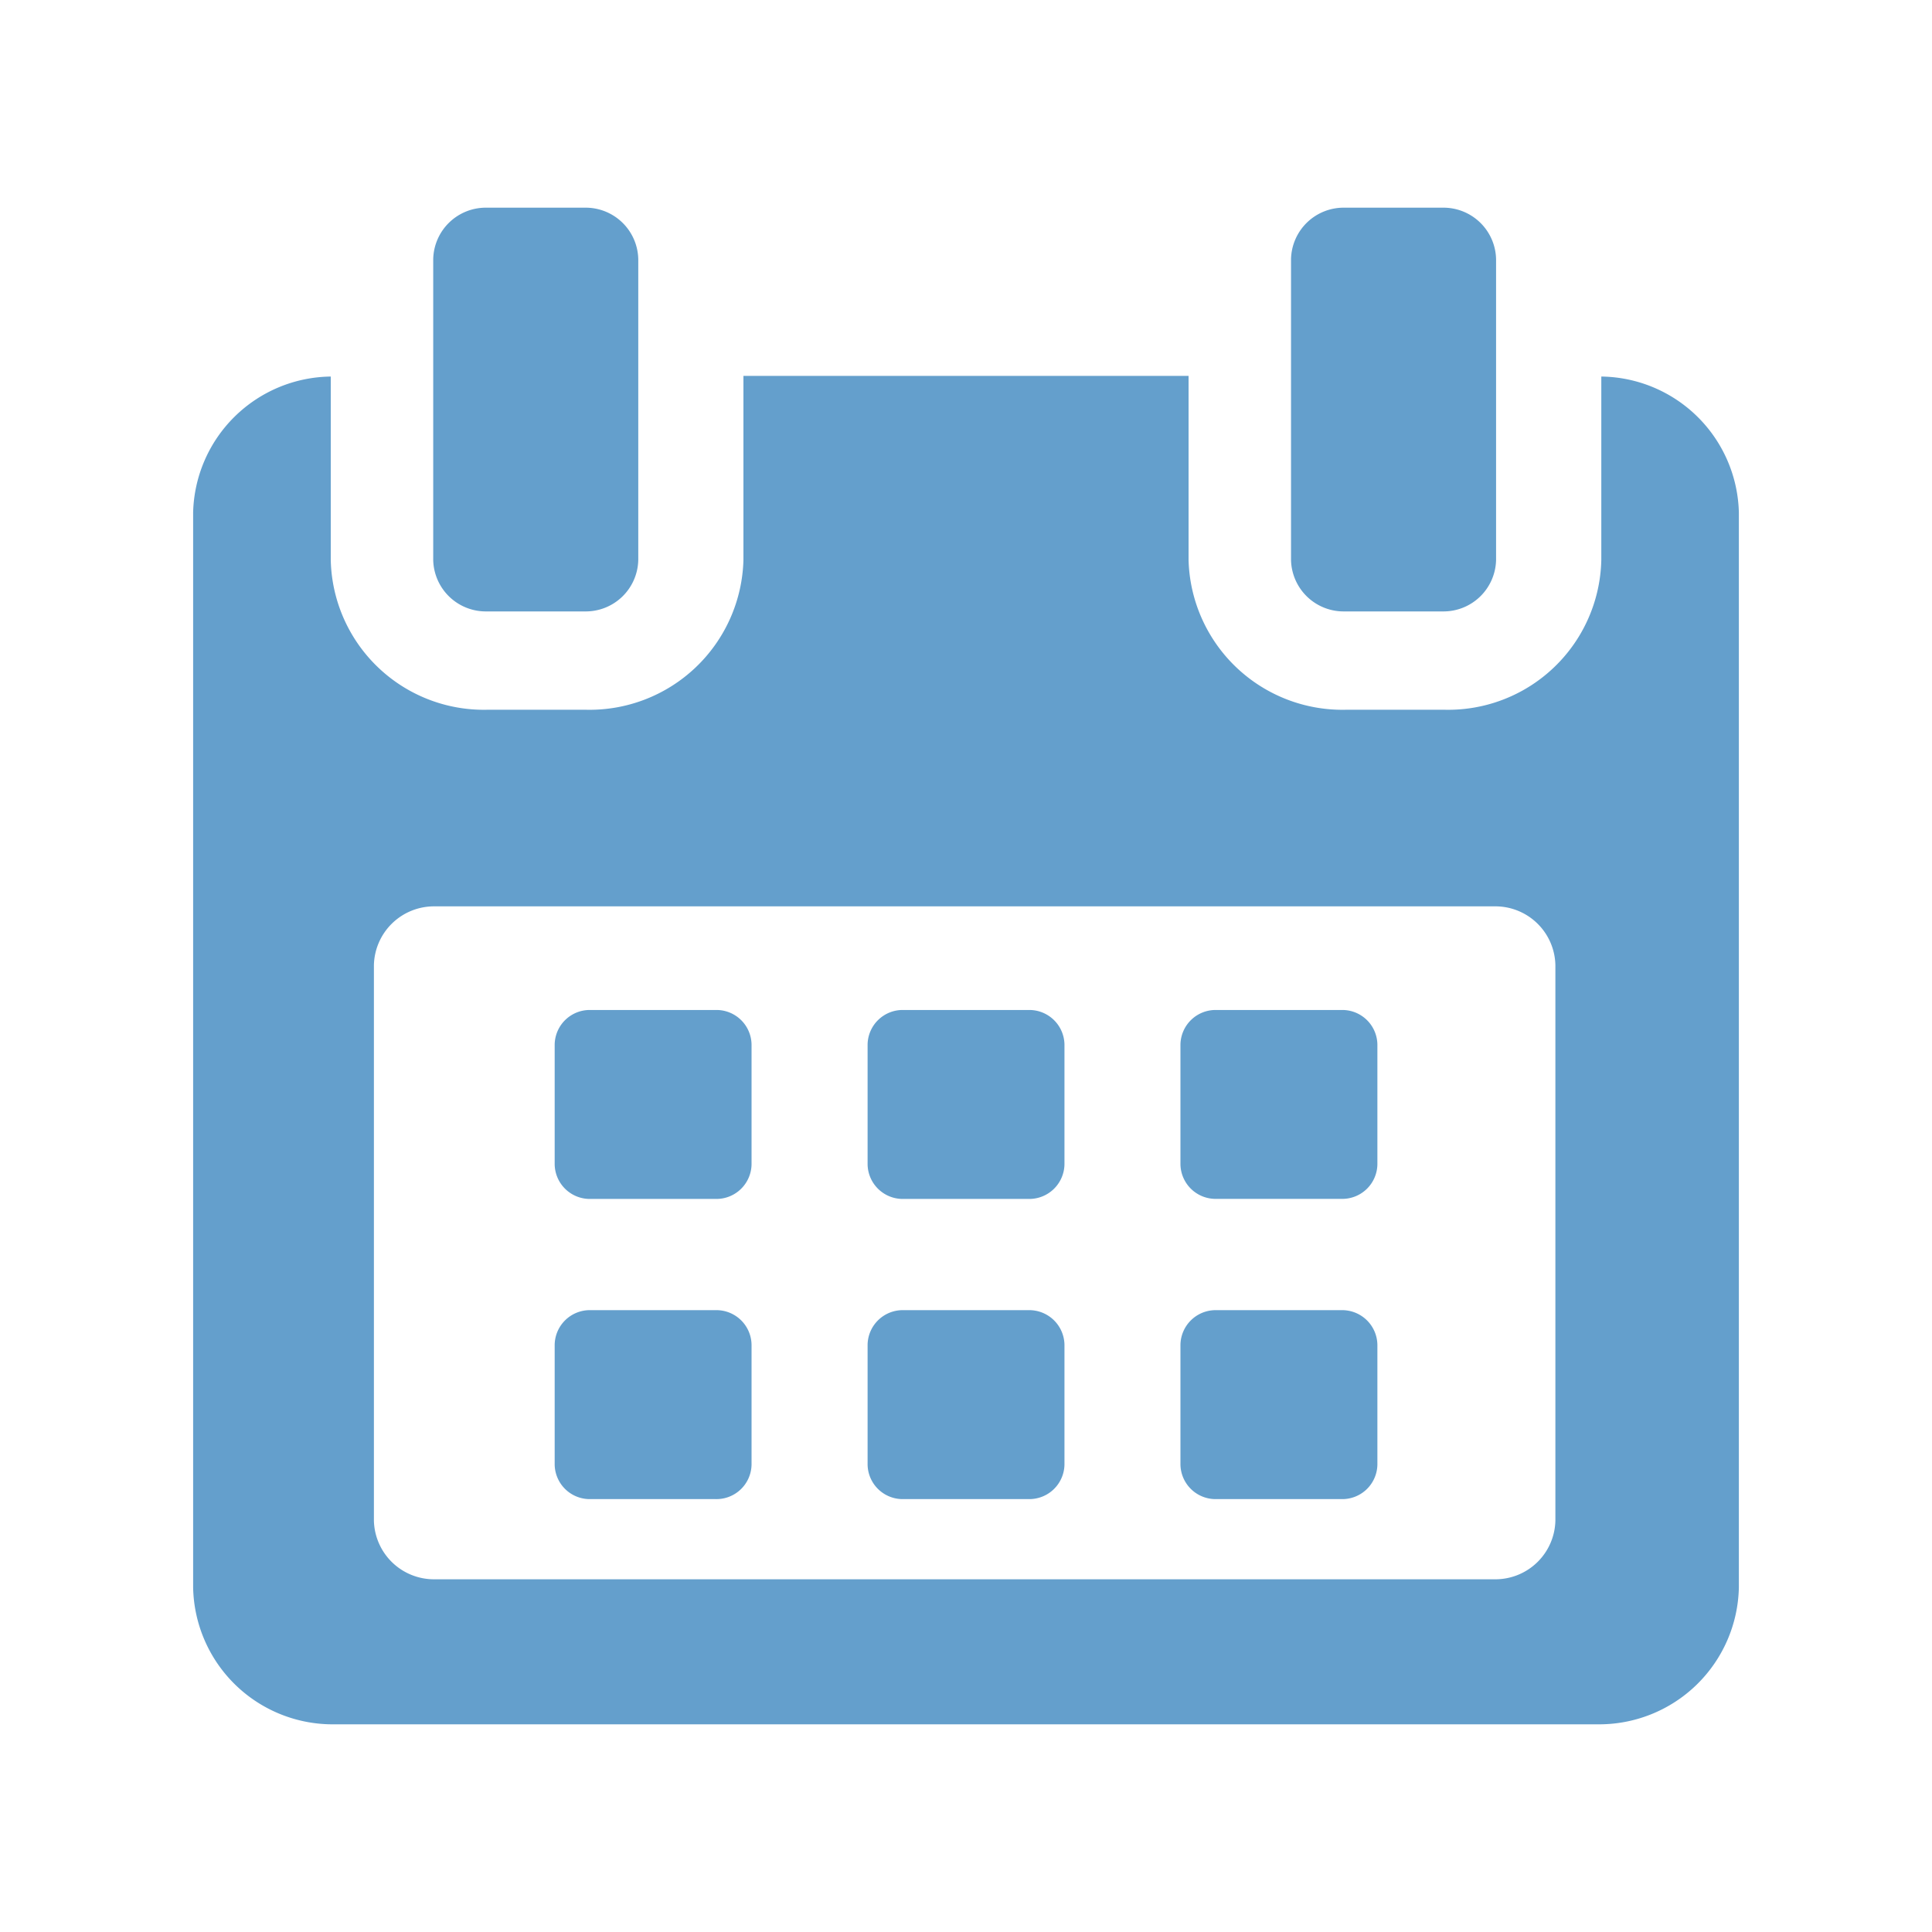
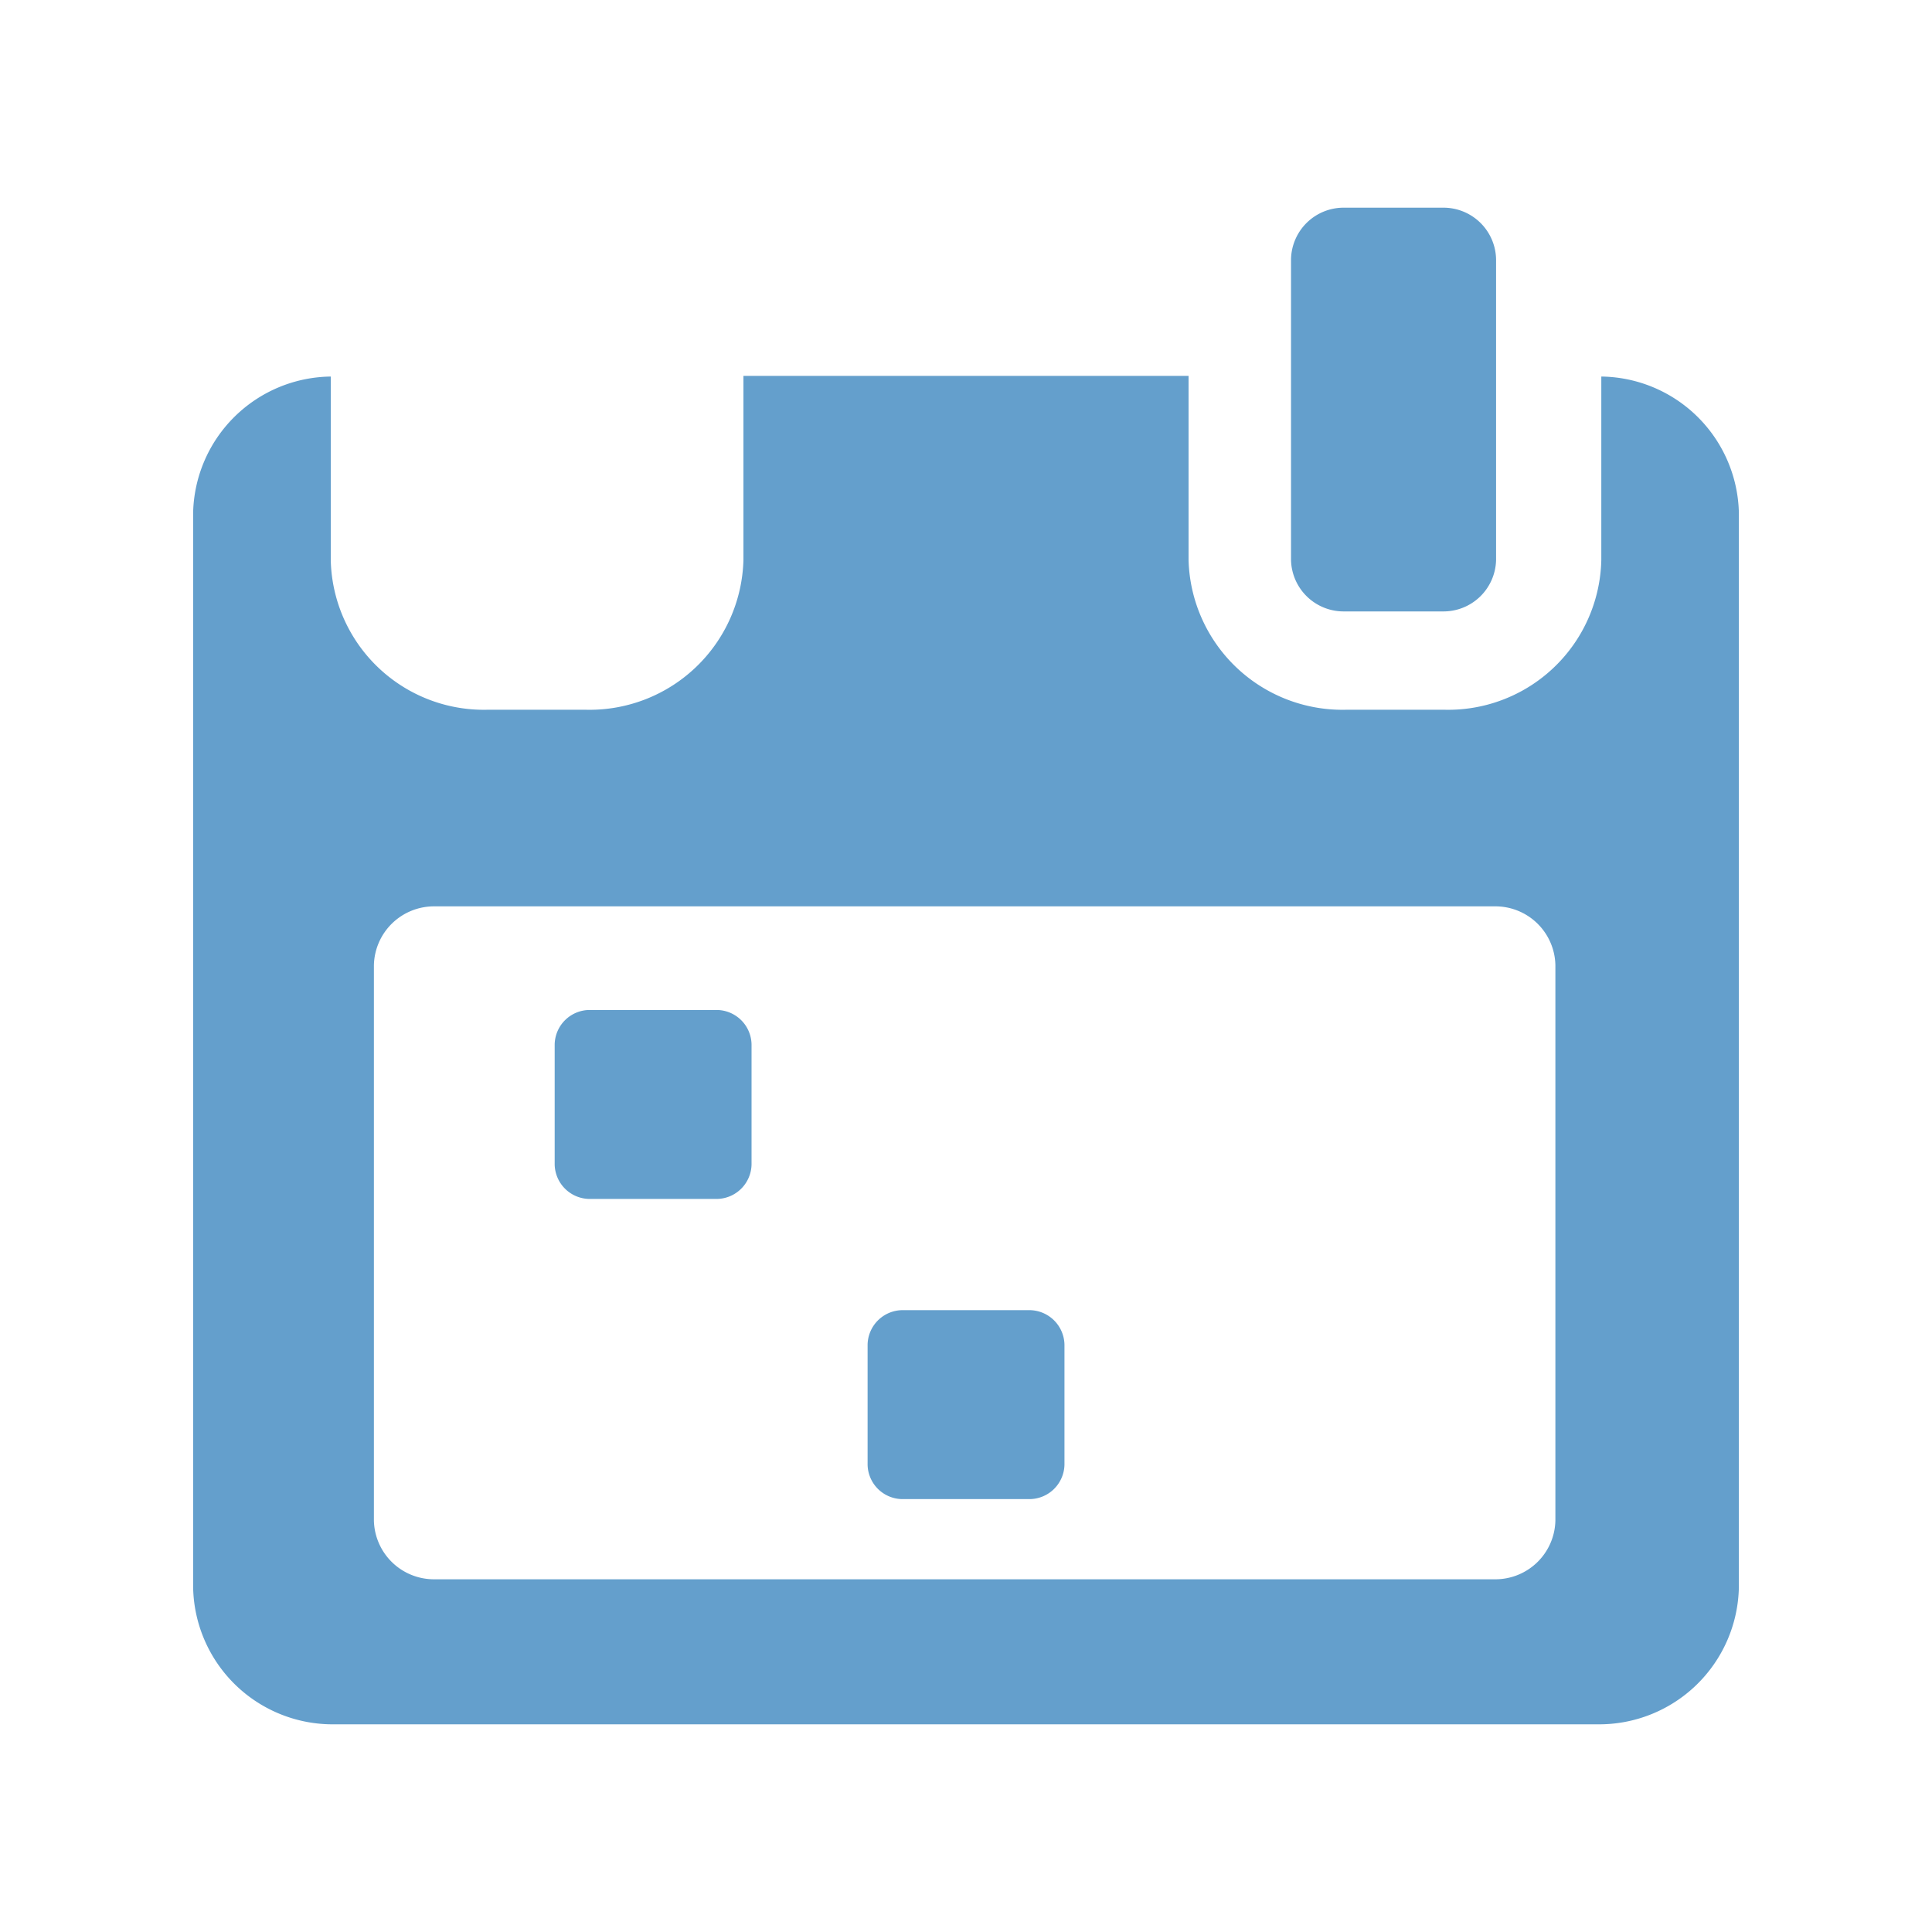
<svg xmlns="http://www.w3.org/2000/svg" viewBox="0 0 30 30" width="30" height="30">
  <g>
    <rect fill="none" width="30" height="30" />
    <path fill="#649fcc" d="M11.67,16.217a.545.545,0,0,0-.557-.534H9.169a.545.545,0,0,0-.556.534v1.865a.546.546,0,0,0,.556.535H11.113a.546.546,0,0,0,.557-.535Z" />
-     <path fill="#649fcc" d="M16.529,16.217a.546.546,0,0,0-.556-.534h-1.945a.545.545,0,0,0-.556.534v1.865a.546.546,0,0,0,.556.535h1.945a.547.547,0,0,0,.556-.535Z" />
-     <path fill="#649fcc" d="M21.388,16.217a.545.545,0,0,0-.556-.534h-1.945a.546.546,0,0,0-.557.534v1.865a.546.546,0,0,0,.557.534h1.945a.545.545,0,0,0,.556-.534Z" />
-     <path fill="#649fcc" d="M11.67,20.879a.546.546,0,0,0-.557-.535H9.169a.546.546,0,0,0-.556.535v1.865a.545.545,0,0,0,.556.534h1.944a.545.545,0,0,0,.557-.534Z" />
    <path fill="#649fcc" d="M16.529,20.879a.547.547,0,0,0-.556-.535h-1.945a.546.546,0,0,0-.556.535v1.865a.545.545,0,0,0,.556.534h1.945a.546.546,0,0,0,.556-.534Z" />
-     <path fill="#649fcc" d="M21.388,20.879a.547.547,0,0,0-.556-.535H18.887a.547.547,0,0,0-.557.535v1.865a.546.546,0,0,0,.557.534h1.945a.545.545,0,0,0,.556-.534Z" />
    <path fill="#649fcc" d="M24.152,23.611a.932.932,0,0,1-.95.912H6.757a.933.933,0,0,1-.951-.912v-8.623a.934.934,0,0,1,.951-.914H23.201a.932.932,0,0,1,.951.914Zm.713-17.764V8.696a2.378,2.378,0,0,1-2.43,2.325H20.901a2.39,2.39,0,0,1-2.445-2.325V5.837H11.544V8.696a2.39,2.39,0,0,1-2.445,2.325H7.566a2.378,2.378,0,0,1-2.43-2.325V5.847A2.164,2.164,0,0,0,2.999,7.956v16.695a2.167,2.167,0,0,0,2.2,2.124H24.801a2.17,2.17,0,0,0,2.2-2.124V7.956a2.164,2.164,0,0,0-2.136-2.109" />
-     <path fill="#649fcc" d="M7.561,9.494H9.077a.816.816,0,0,0,.834-.799v-4.67a.817.817,0,0,0-.834-.8H7.561a.817.817,0,0,0-.834.8v4.67a.817.817,0,0,0,.834.799" />
    <path fill="#649fcc" d="M20.881,9.494h1.516a.817.817,0,0,0,.834-.799v-4.67a.817.817,0,0,0-.834-.8H20.881a.817.817,0,0,0-.834.8v4.67a.817.817,0,0,0,.834.799" />
  </g>
</svg>